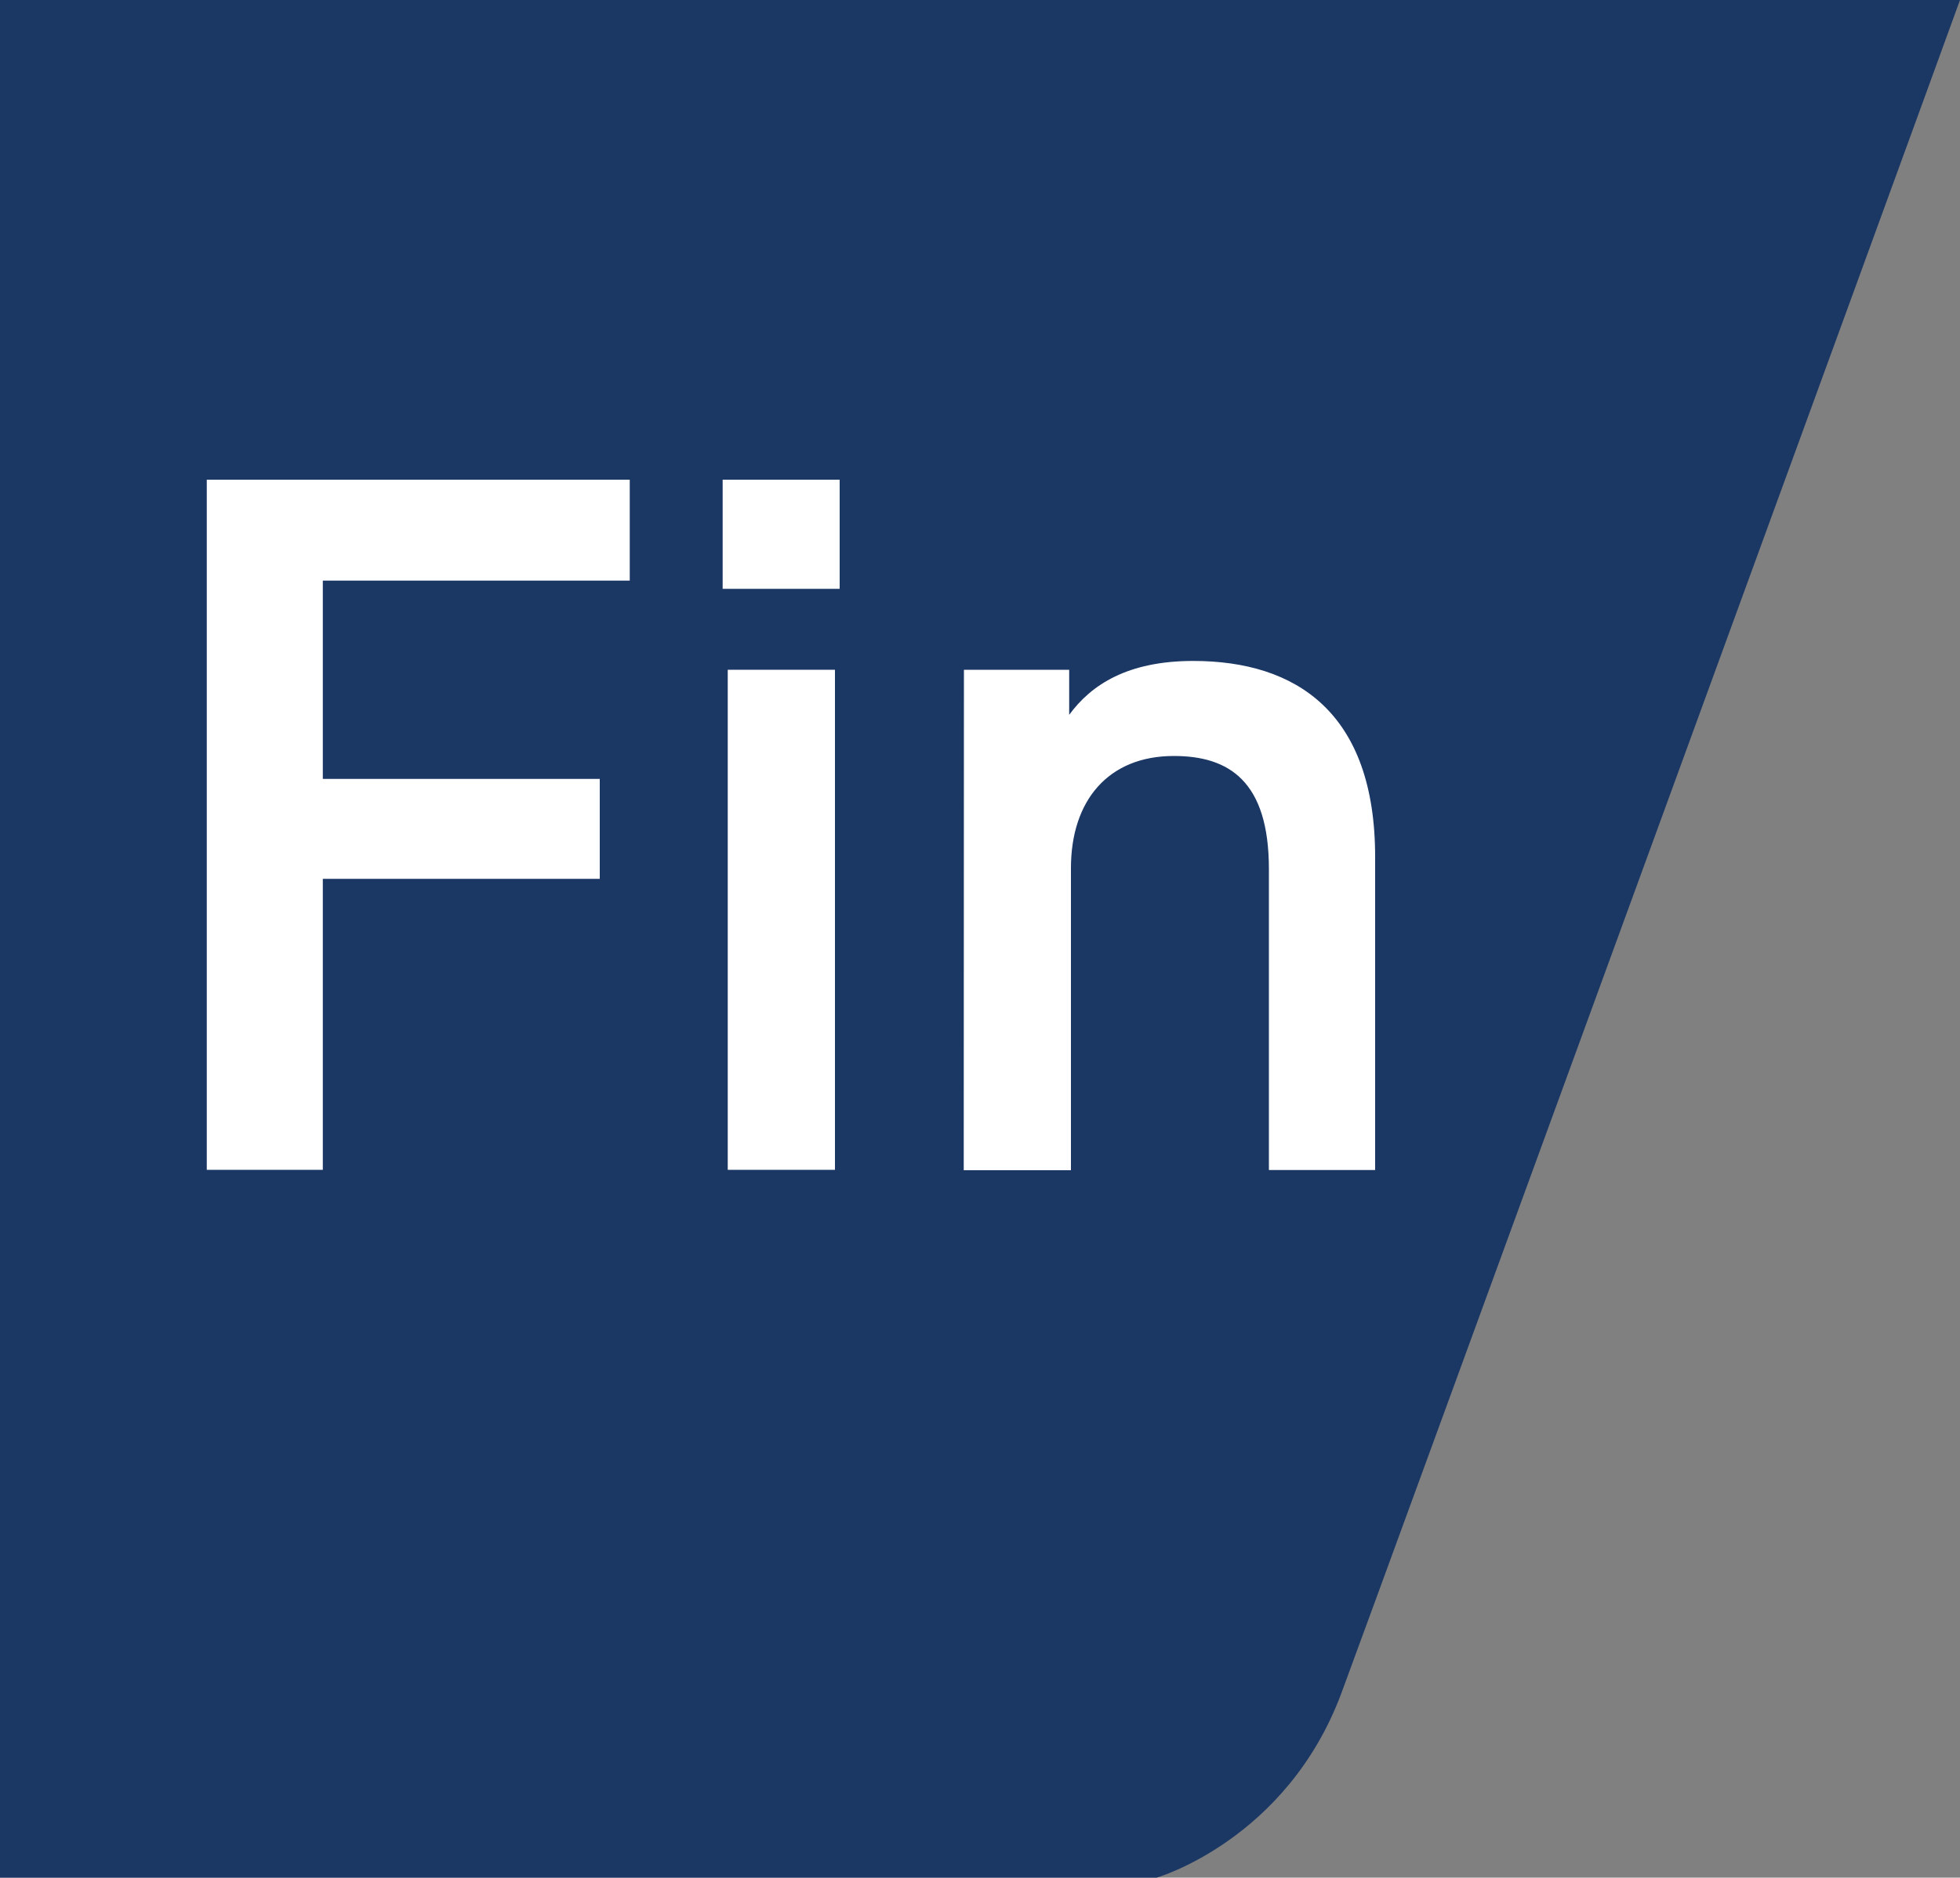
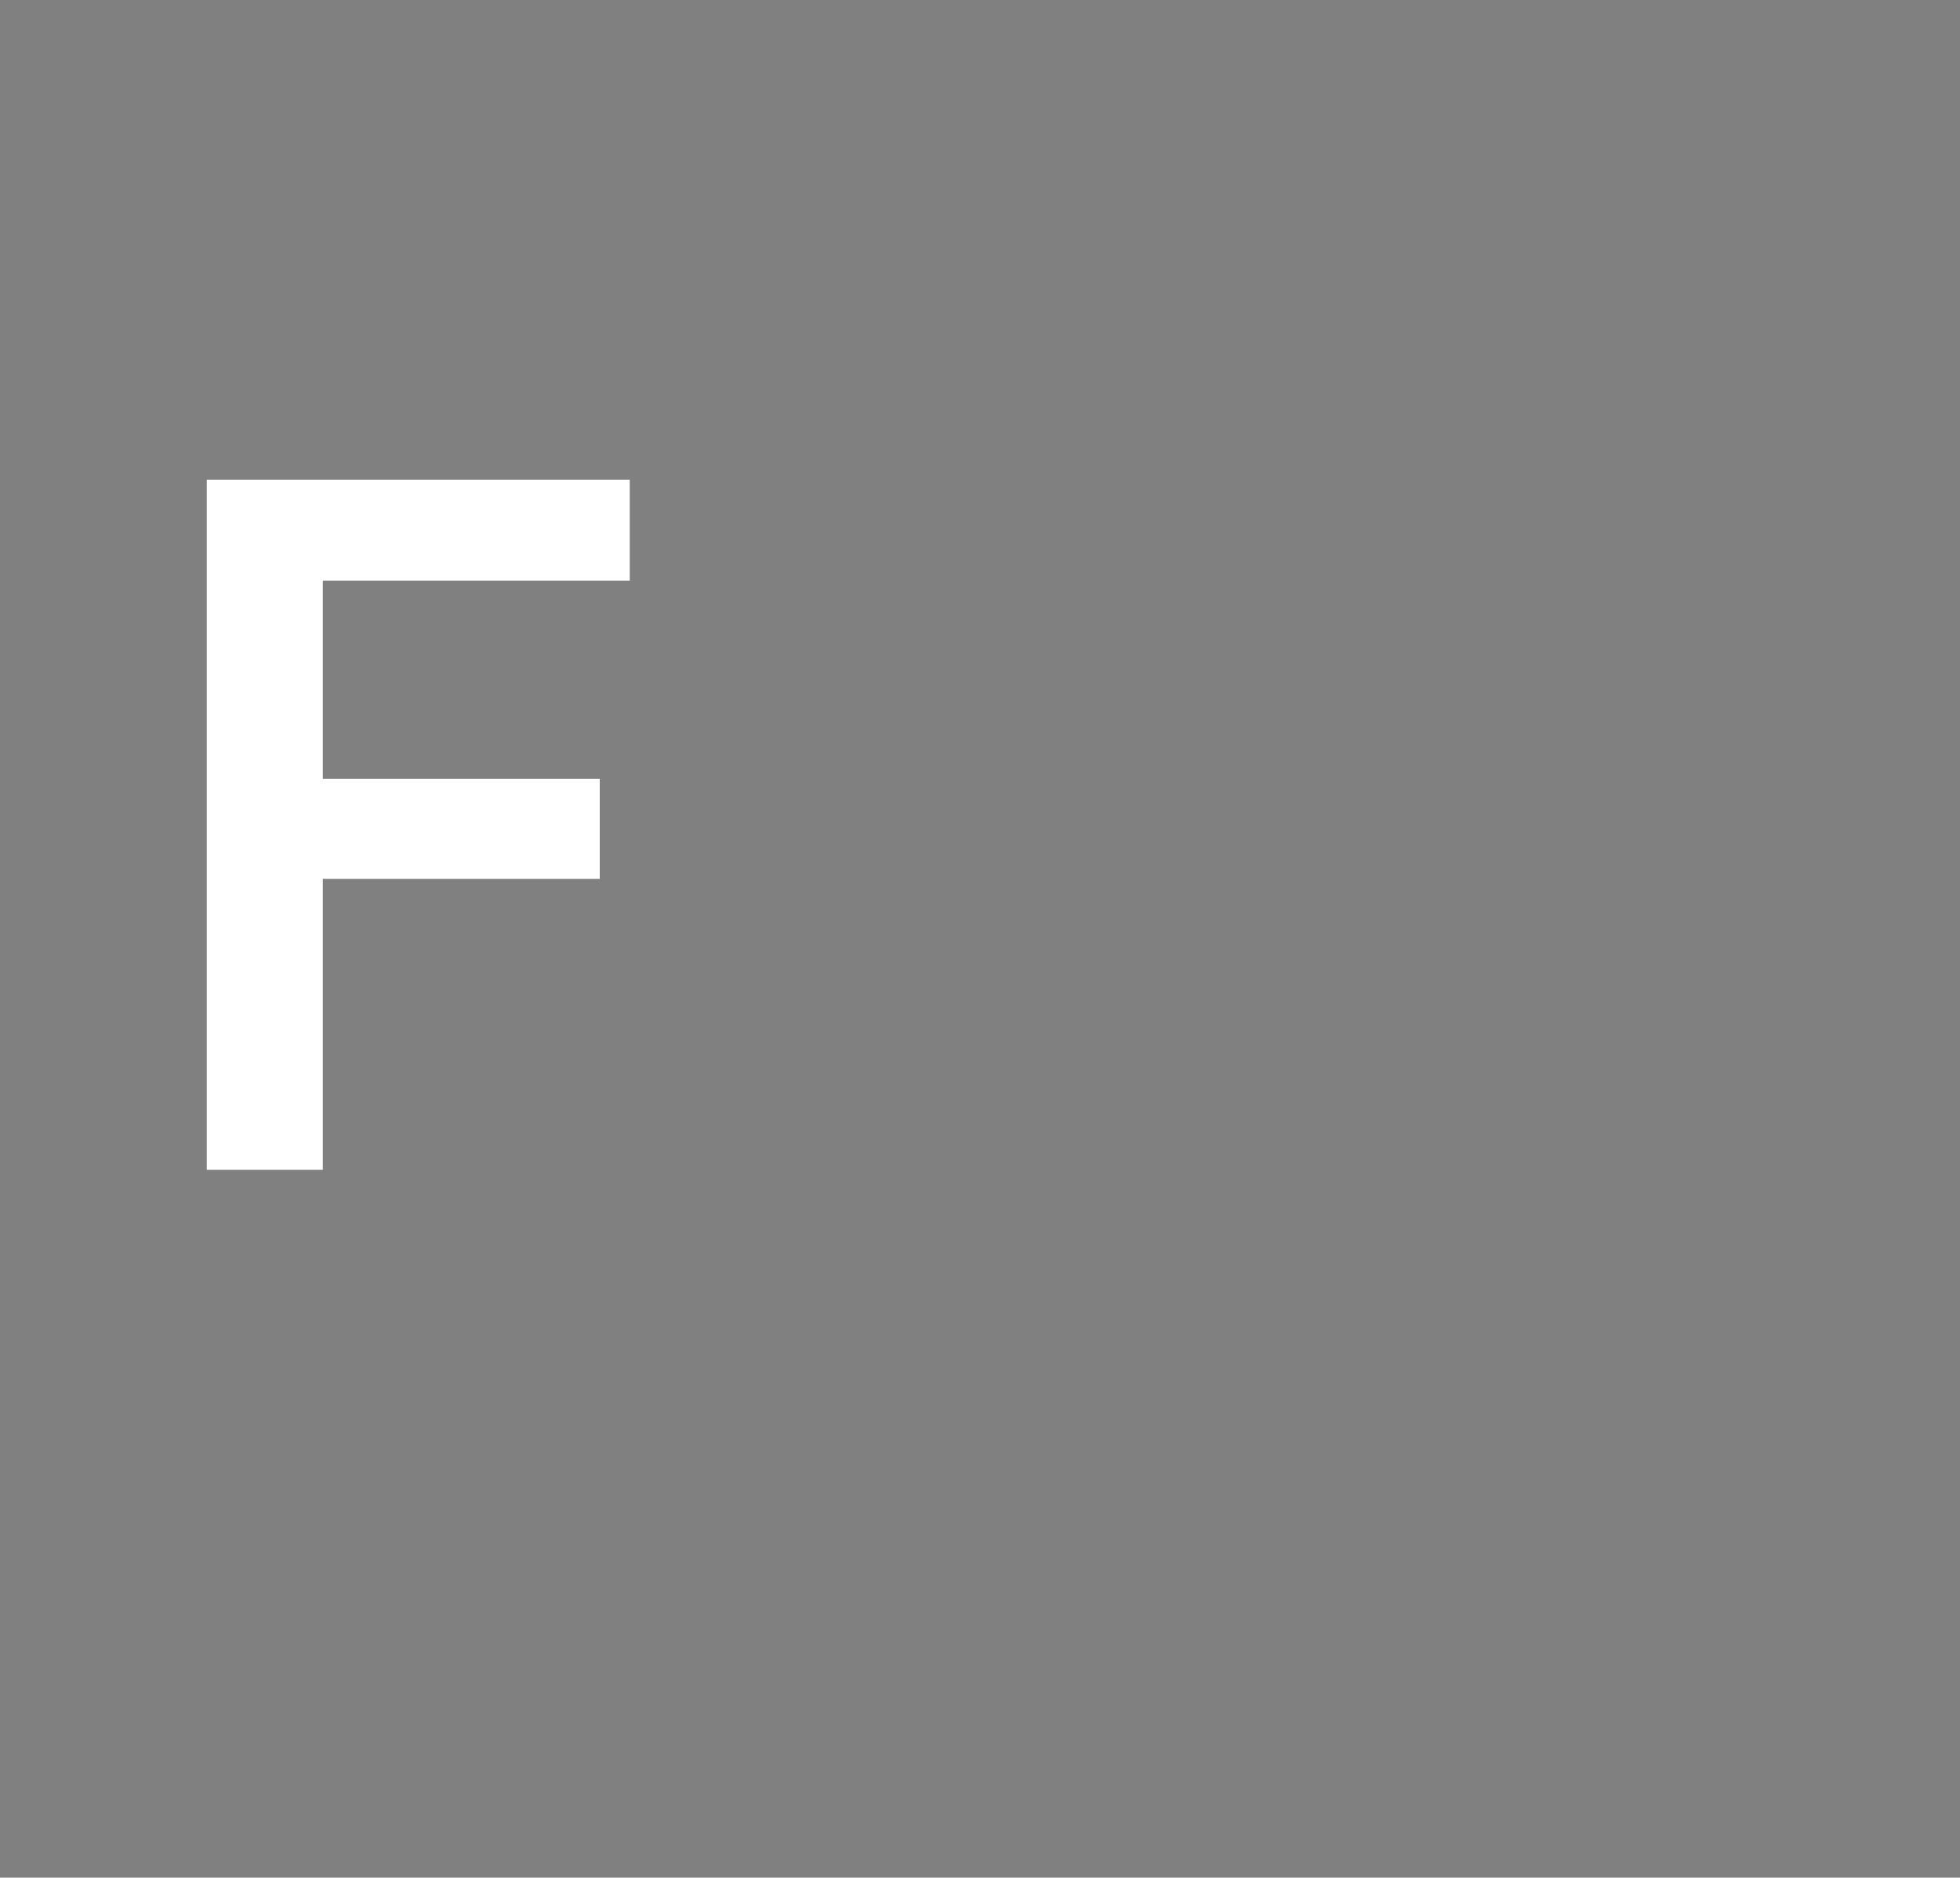
<svg xmlns="http://www.w3.org/2000/svg" version="1.1" id="Layer_1" x="0px" y="0px" viewBox="0 0 1000 958.2" style="enable-background:new 0 0 1000 958.2;" xml:space="preserve">
  <rect x="0" y="0" width="1000" height="958.2" fill="#808080" stroke="none" />
  <style type="text/css">
	.st0{fill:#1B3764;}
	.st1{fill:#FFFFFF;}
</style>
  <g>
-     <path class="st0" d="M0,0.2v958h590.2c0,0,66.3-19.2,94.2-94.2C705.8,806.2,983.7,45.2,1000,0H0V0.2z" />
    <g>
      <path class="st1" d="M321.3,244.8v51.5H164.7v101.2H306v51H164.7V597h-59.2V244.8H321.3z" />
-       <path class="st1" d="M368.7,244.8h59.7v55.7h-59.7V244.8z M371.3,341.8H426V597h-54.7V341.8z" />
-       <path class="st1" d="M491.8,341.8h53.7v23c11.2-15.3,29.7-27.5,63.3-27.5c52.7,0,92.8,26.5,92.8,100v159.8h-54.2V443.5    c0-45-20.5-57.7-48.5-57.7c-33.7,0-52.5,23-52.5,57.2v154.2h-54.7L491.8,341.8L491.8,341.8z" />
    </g>
  </g>
</svg>